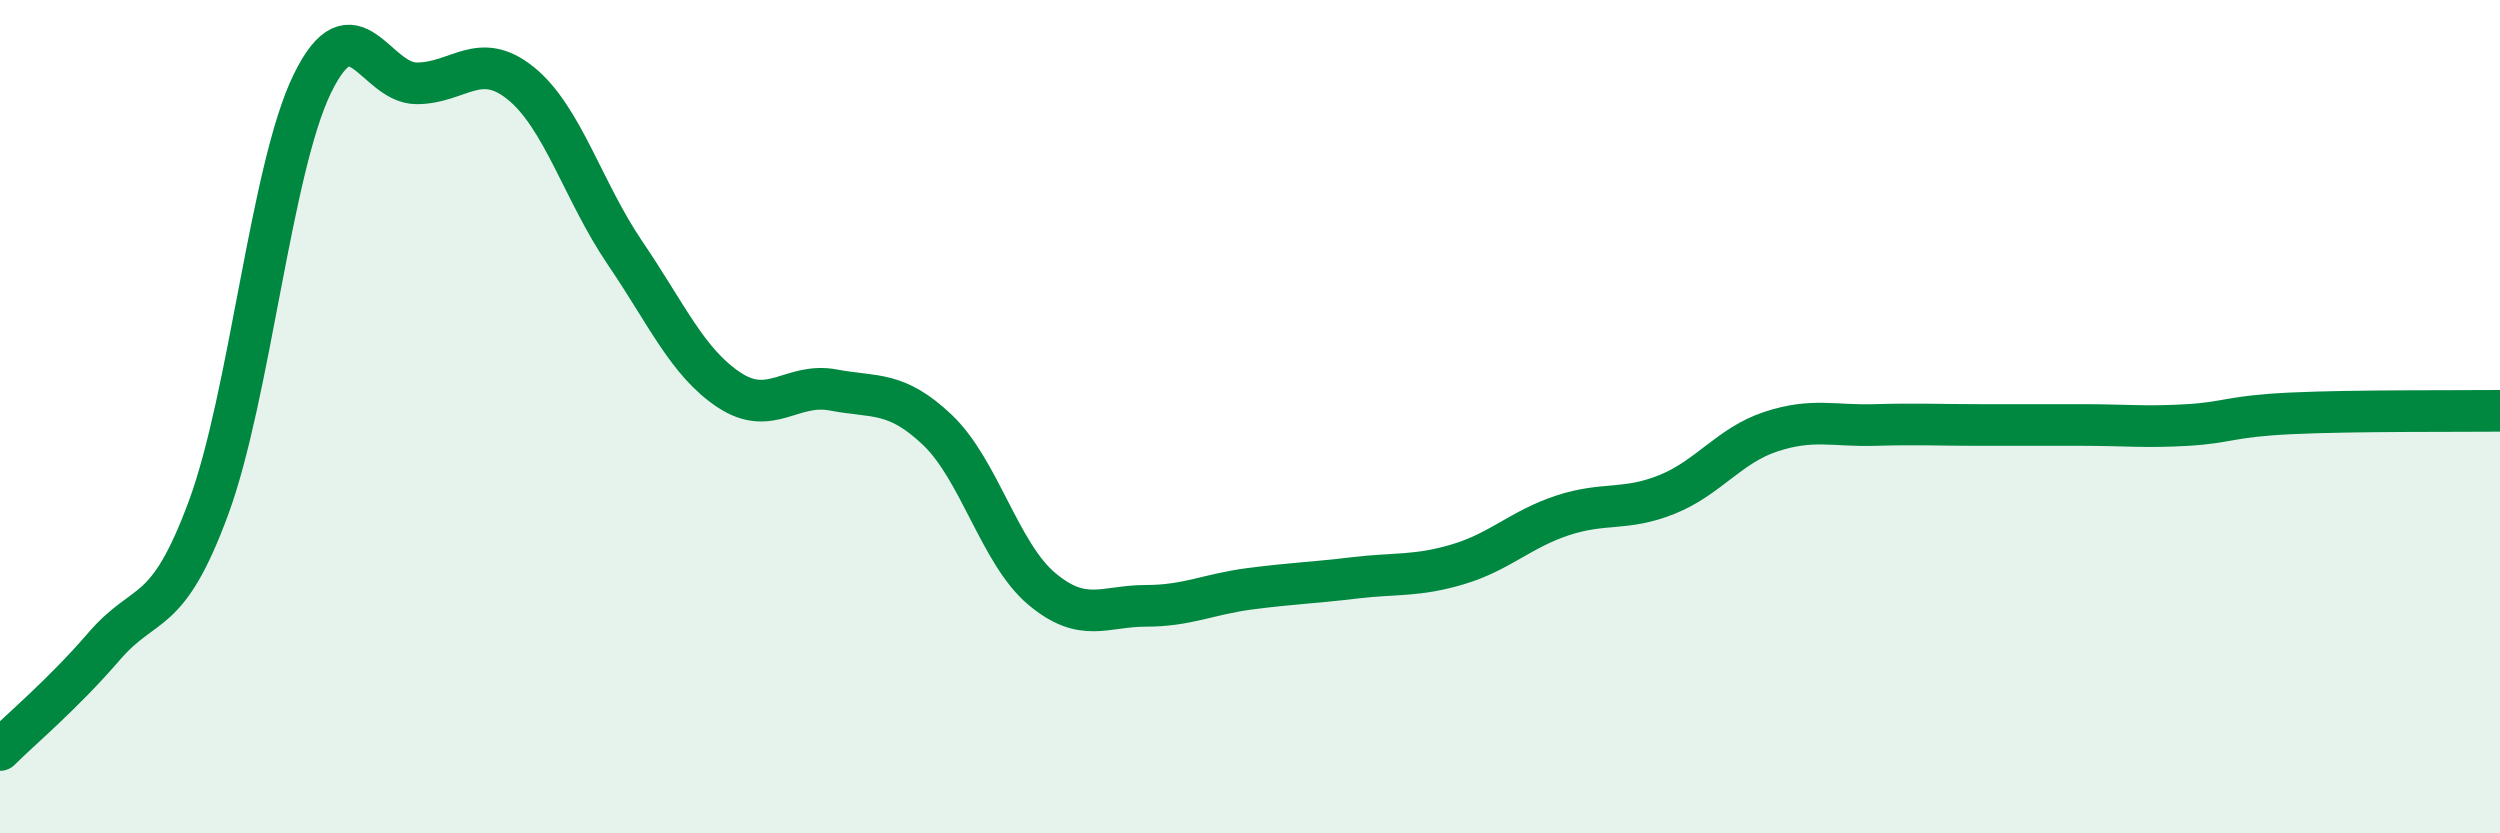
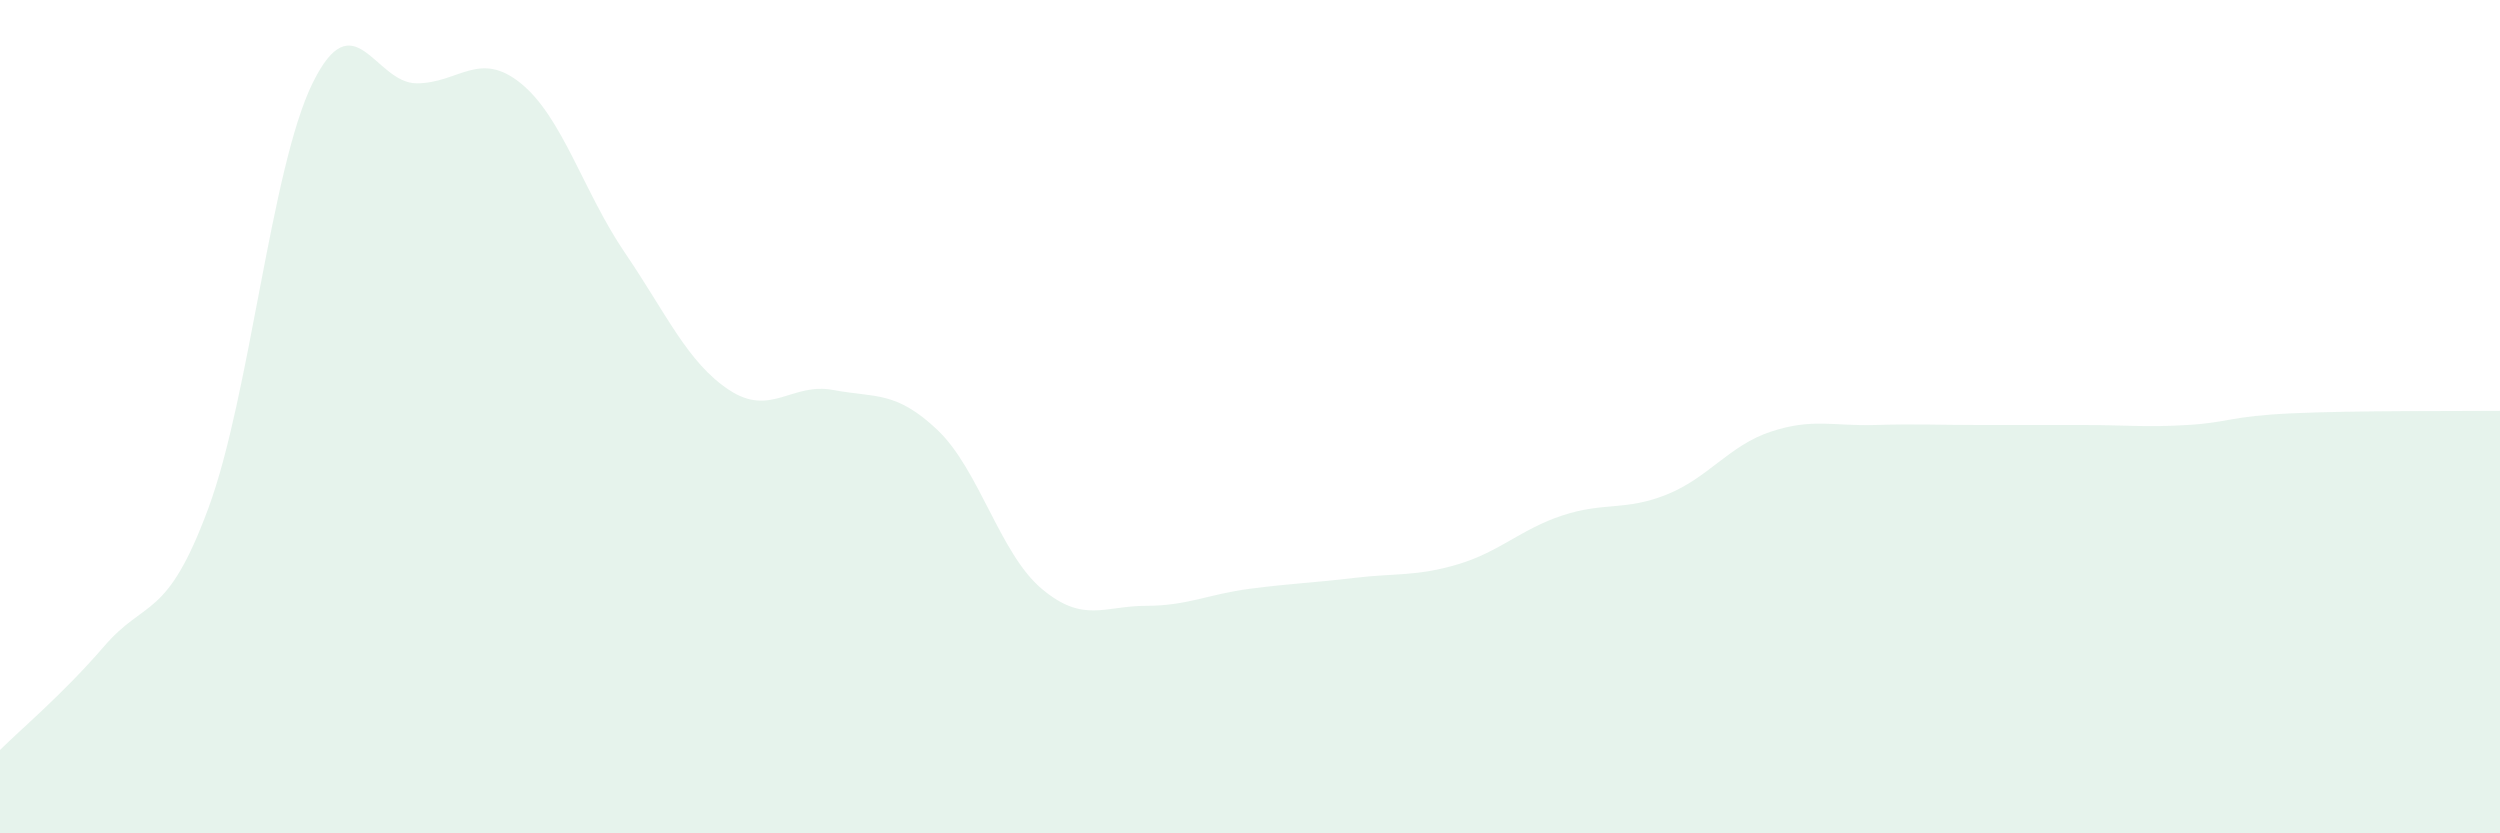
<svg xmlns="http://www.w3.org/2000/svg" width="60" height="20" viewBox="0 0 60 20">
  <path d="M 0,18 C 0.5,17.5 1.5,16.67 2.5,15.51 C 3.5,14.35 4,14.9 5,12.2 C 6,9.5 6.5,4.04 7.5,2 C 8.5,-0.04 9,2 10,2 C 11,2 11.5,1.19 12.5,2 C 13.5,2.81 14,4.6 15,6.07 C 16,7.54 16.5,8.7 17.5,9.36 C 18.5,10.02 19,9.17 20,9.36 C 21,9.55 21.5,9.37 22.5,10.32 C 23.5,11.27 24,13.29 25,14.13 C 26,14.97 26.5,14.54 27.5,14.54 C 28.5,14.54 29,14.26 30,14.13 C 31,14 31.5,13.99 32.5,13.87 C 33.5,13.75 34,13.84 35,13.54 C 36,13.24 36.5,12.7 37.5,12.37 C 38.5,12.04 39,12.27 40,11.87 C 41,11.47 41.5,10.69 42.5,10.36 C 43.5,10.03 44,10.23 45,10.2 C 46,10.17 46.5,10.2 47.5,10.2 C 48.5,10.2 49,10.2 50,10.2 C 51,10.2 51.5,10.26 52.5,10.2 C 53.5,10.14 53.5,9.99 55,9.92 C 56.5,9.85 59,9.87 60,9.86L60 20L0 20Z" fill="#008740" opacity="0.1" stroke-linecap="round" stroke-linejoin="round" />
-   <path d="M 0,18 C 0.5,17.5 1.5,16.67 2.5,15.51 C 3.5,14.35 4,14.9 5,12.2 C 6,9.5 6.5,4.04 7.5,2 C 8.5,-0.04 9,2 10,2 C 11,2 11.5,1.19 12.5,2 C 13.5,2.81 14,4.6 15,6.07 C 16,7.54 16.5,8.7 17.5,9.36 C 18.5,10.02 19,9.17 20,9.36 C 21,9.55 21.5,9.37 22.5,10.32 C 23.5,11.27 24,13.29 25,14.13 C 26,14.97 26.5,14.54 27.5,14.54 C 28.5,14.54 29,14.26 30,14.13 C 31,14 31.5,13.99 32.5,13.87 C 33.5,13.75 34,13.84 35,13.54 C 36,13.24 36.5,12.7 37.5,12.37 C 38.5,12.04 39,12.27 40,11.87 C 41,11.47 41.5,10.69 42.5,10.36 C 43.5,10.03 44,10.23 45,10.2 C 46,10.17 46.5,10.2 47.5,10.2 C 48.5,10.2 49,10.2 50,10.2 C 51,10.2 51.5,10.26 52.5,10.2 C 53.5,10.14 53.5,9.99 55,9.92 C 56.5,9.85 59,9.87 60,9.86" stroke="#008740" stroke-width="1" fill="none" stroke-linecap="round" stroke-linejoin="round" />
</svg>